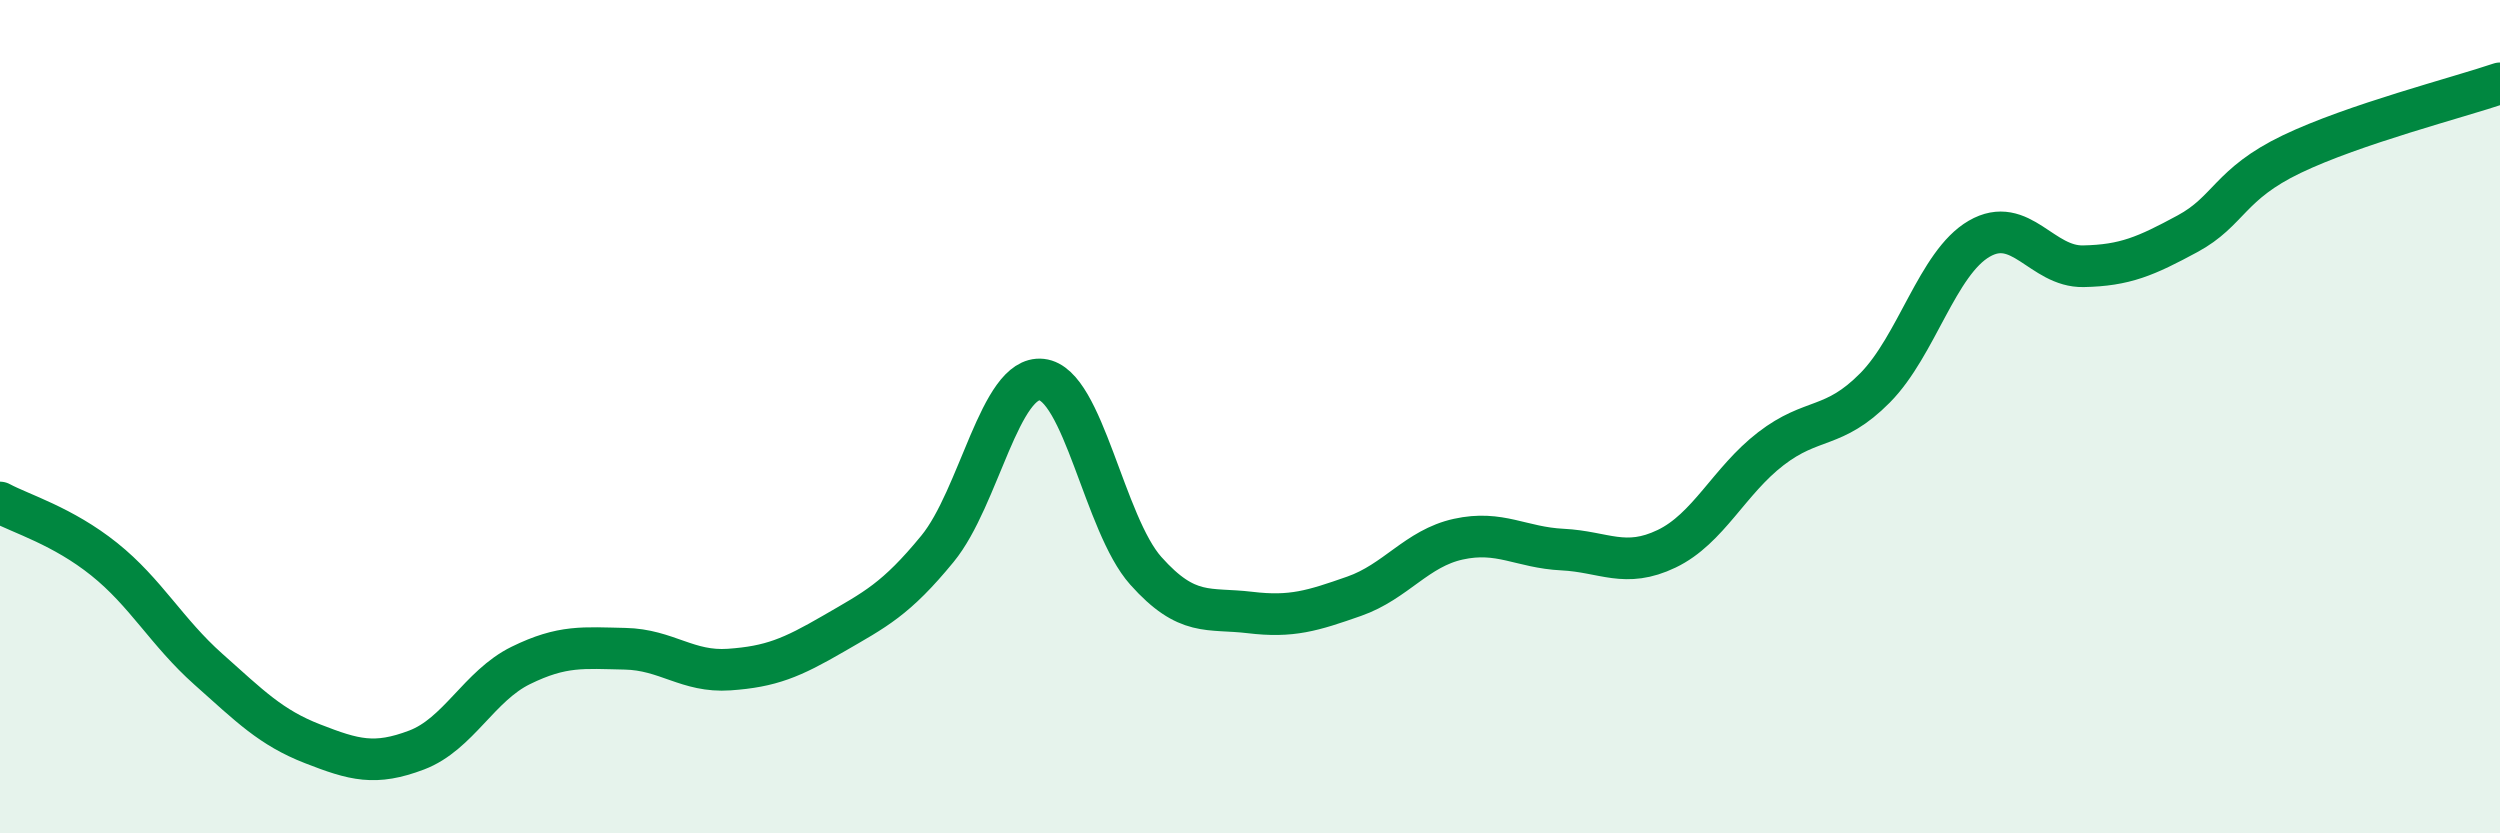
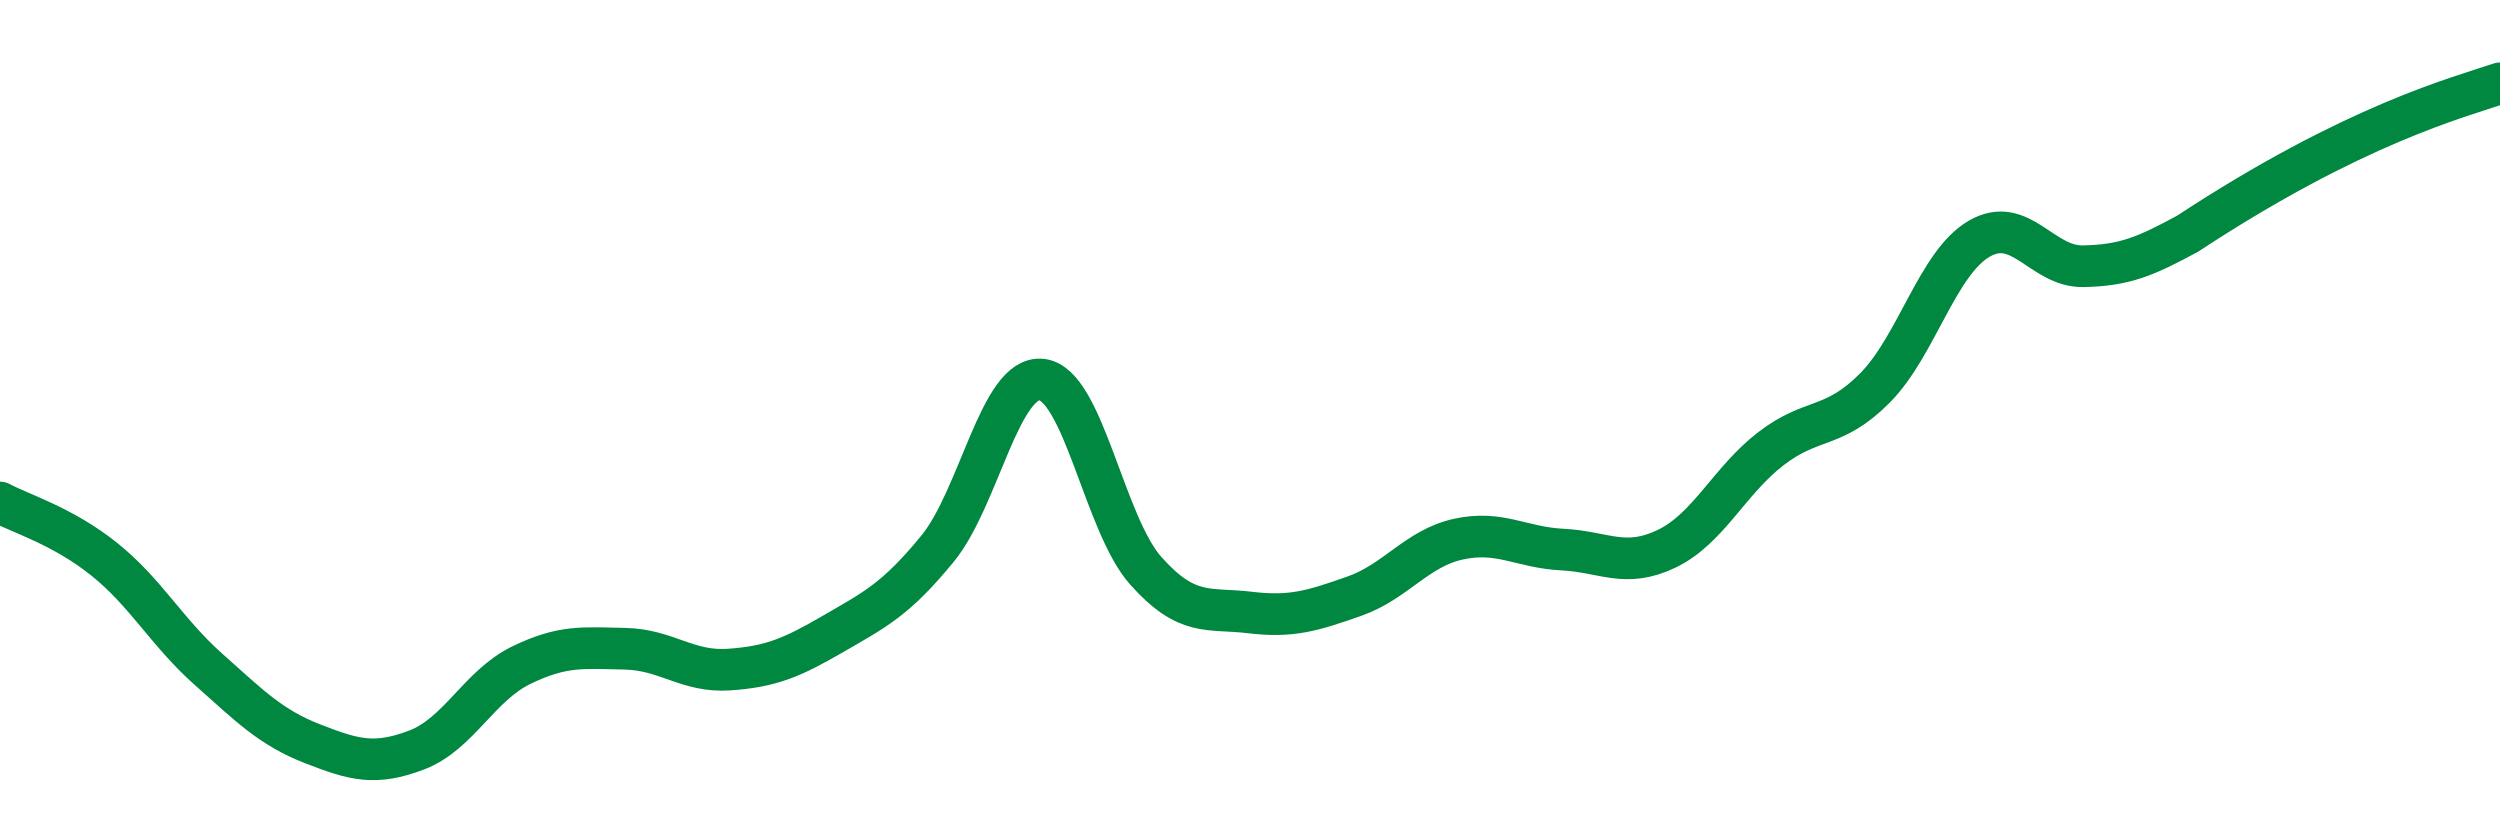
<svg xmlns="http://www.w3.org/2000/svg" width="60" height="20" viewBox="0 0 60 20">
-   <path d="M 0,12.06 C 0.5,12.33 1.5,12.62 2.5,13.42 C 3.5,14.22 4,15.17 5,16.06 C 6,16.95 6.5,17.46 7.5,17.85 C 8.5,18.24 9,18.38 10,18 C 11,17.62 11.5,16.46 12.5,15.97 C 13.5,15.48 14,15.55 15,15.57 C 16,15.59 16.5,16.14 17.5,16.07 C 18.5,16 19,15.79 20,15.21 C 21,14.63 21.5,14.39 22.5,13.17 C 23.5,11.95 24,9 25,9.11 C 26,9.22 26.5,12.58 27.5,13.7 C 28.5,14.82 29,14.58 30,14.7 C 31,14.82 31.5,14.66 32.5,14.31 C 33.5,13.96 34,13.16 35,12.94 C 36,12.72 36.5,13.14 37.5,13.19 C 38.5,13.24 39,13.65 40,13.17 C 41,12.69 41.5,11.54 42.5,10.77 C 43.5,10 44,10.32 45,9.31 C 46,8.3 46.5,6.31 47.5,5.73 C 48.5,5.15 49,6.41 50,6.39 C 51,6.37 51.5,6.15 52.5,5.61 C 53.5,5.07 53.5,4.42 55,3.7 C 56.5,2.98 59,2.34 60,2L60 20L0 20Z" fill="#008740" opacity="0.1" stroke-linecap="round" stroke-linejoin="round" />
-   <path d="M 0,12.06 C 0.5,12.33 1.5,12.62 2.5,13.42 C 3.5,14.22 4,15.17 5,16.06 C 6,16.95 6.5,17.46 7.5,17.85 C 8.5,18.24 9,18.38 10,18 C 11,17.62 11.5,16.46 12.5,15.97 C 13.5,15.48 14,15.55 15,15.57 C 16,15.59 16.5,16.14 17.5,16.07 C 18.5,16 19,15.79 20,15.21 C 21,14.63 21.5,14.39 22.5,13.17 C 23.5,11.95 24,9 25,9.11 C 26,9.22 26.5,12.58 27.5,13.7 C 28.5,14.82 29,14.58 30,14.7 C 31,14.82 31.5,14.66 32.5,14.31 C 33.5,13.96 34,13.16 35,12.94 C 36,12.72 36.5,13.14 37.5,13.19 C 38.5,13.24 39,13.65 40,13.17 C 41,12.69 41.5,11.54 42.5,10.77 C 43.5,10 44,10.32 45,9.31 C 46,8.3 46.5,6.31 47.5,5.73 C 48.5,5.15 49,6.41 50,6.39 C 51,6.37 51.5,6.15 52.5,5.61 C 53.5,5.07 53.5,4.42 55,3.7 C 56.5,2.98 59,2.34 60,2" stroke="#008740" stroke-width="1" fill="none" stroke-linecap="round" stroke-linejoin="round" />
+   <path d="M 0,12.06 C 0.5,12.33 1.5,12.62 2.5,13.42 C 3.5,14.22 4,15.17 5,16.06 C 6,16.95 6.5,17.46 7.5,17.85 C 8.5,18.24 9,18.38 10,18 C 11,17.62 11.5,16.46 12.5,15.97 C 13.5,15.48 14,15.55 15,15.57 C 16,15.59 16.5,16.14 17.5,16.07 C 18.5,16 19,15.79 20,15.21 C 21,14.63 21.5,14.39 22.5,13.17 C 23.5,11.95 24,9 25,9.11 C 26,9.22 26.5,12.58 27.5,13.7 C 28.5,14.82 29,14.58 30,14.7 C 31,14.82 31.5,14.66 32.5,14.31 C 33.5,13.96 34,13.16 35,12.94 C 36,12.72 36.5,13.14 37.5,13.19 C 38.5,13.24 39,13.65 40,13.17 C 41,12.69 41.5,11.54 42.5,10.77 C 43.5,10 44,10.32 45,9.31 C 46,8.3 46.5,6.31 47.5,5.73 C 48.5,5.15 49,6.41 50,6.39 C 51,6.37 51.5,6.15 52.5,5.61 C 56.5,2.98 59,2.34 60,2" stroke="#008740" stroke-width="1" fill="none" stroke-linecap="round" stroke-linejoin="round" />
</svg>